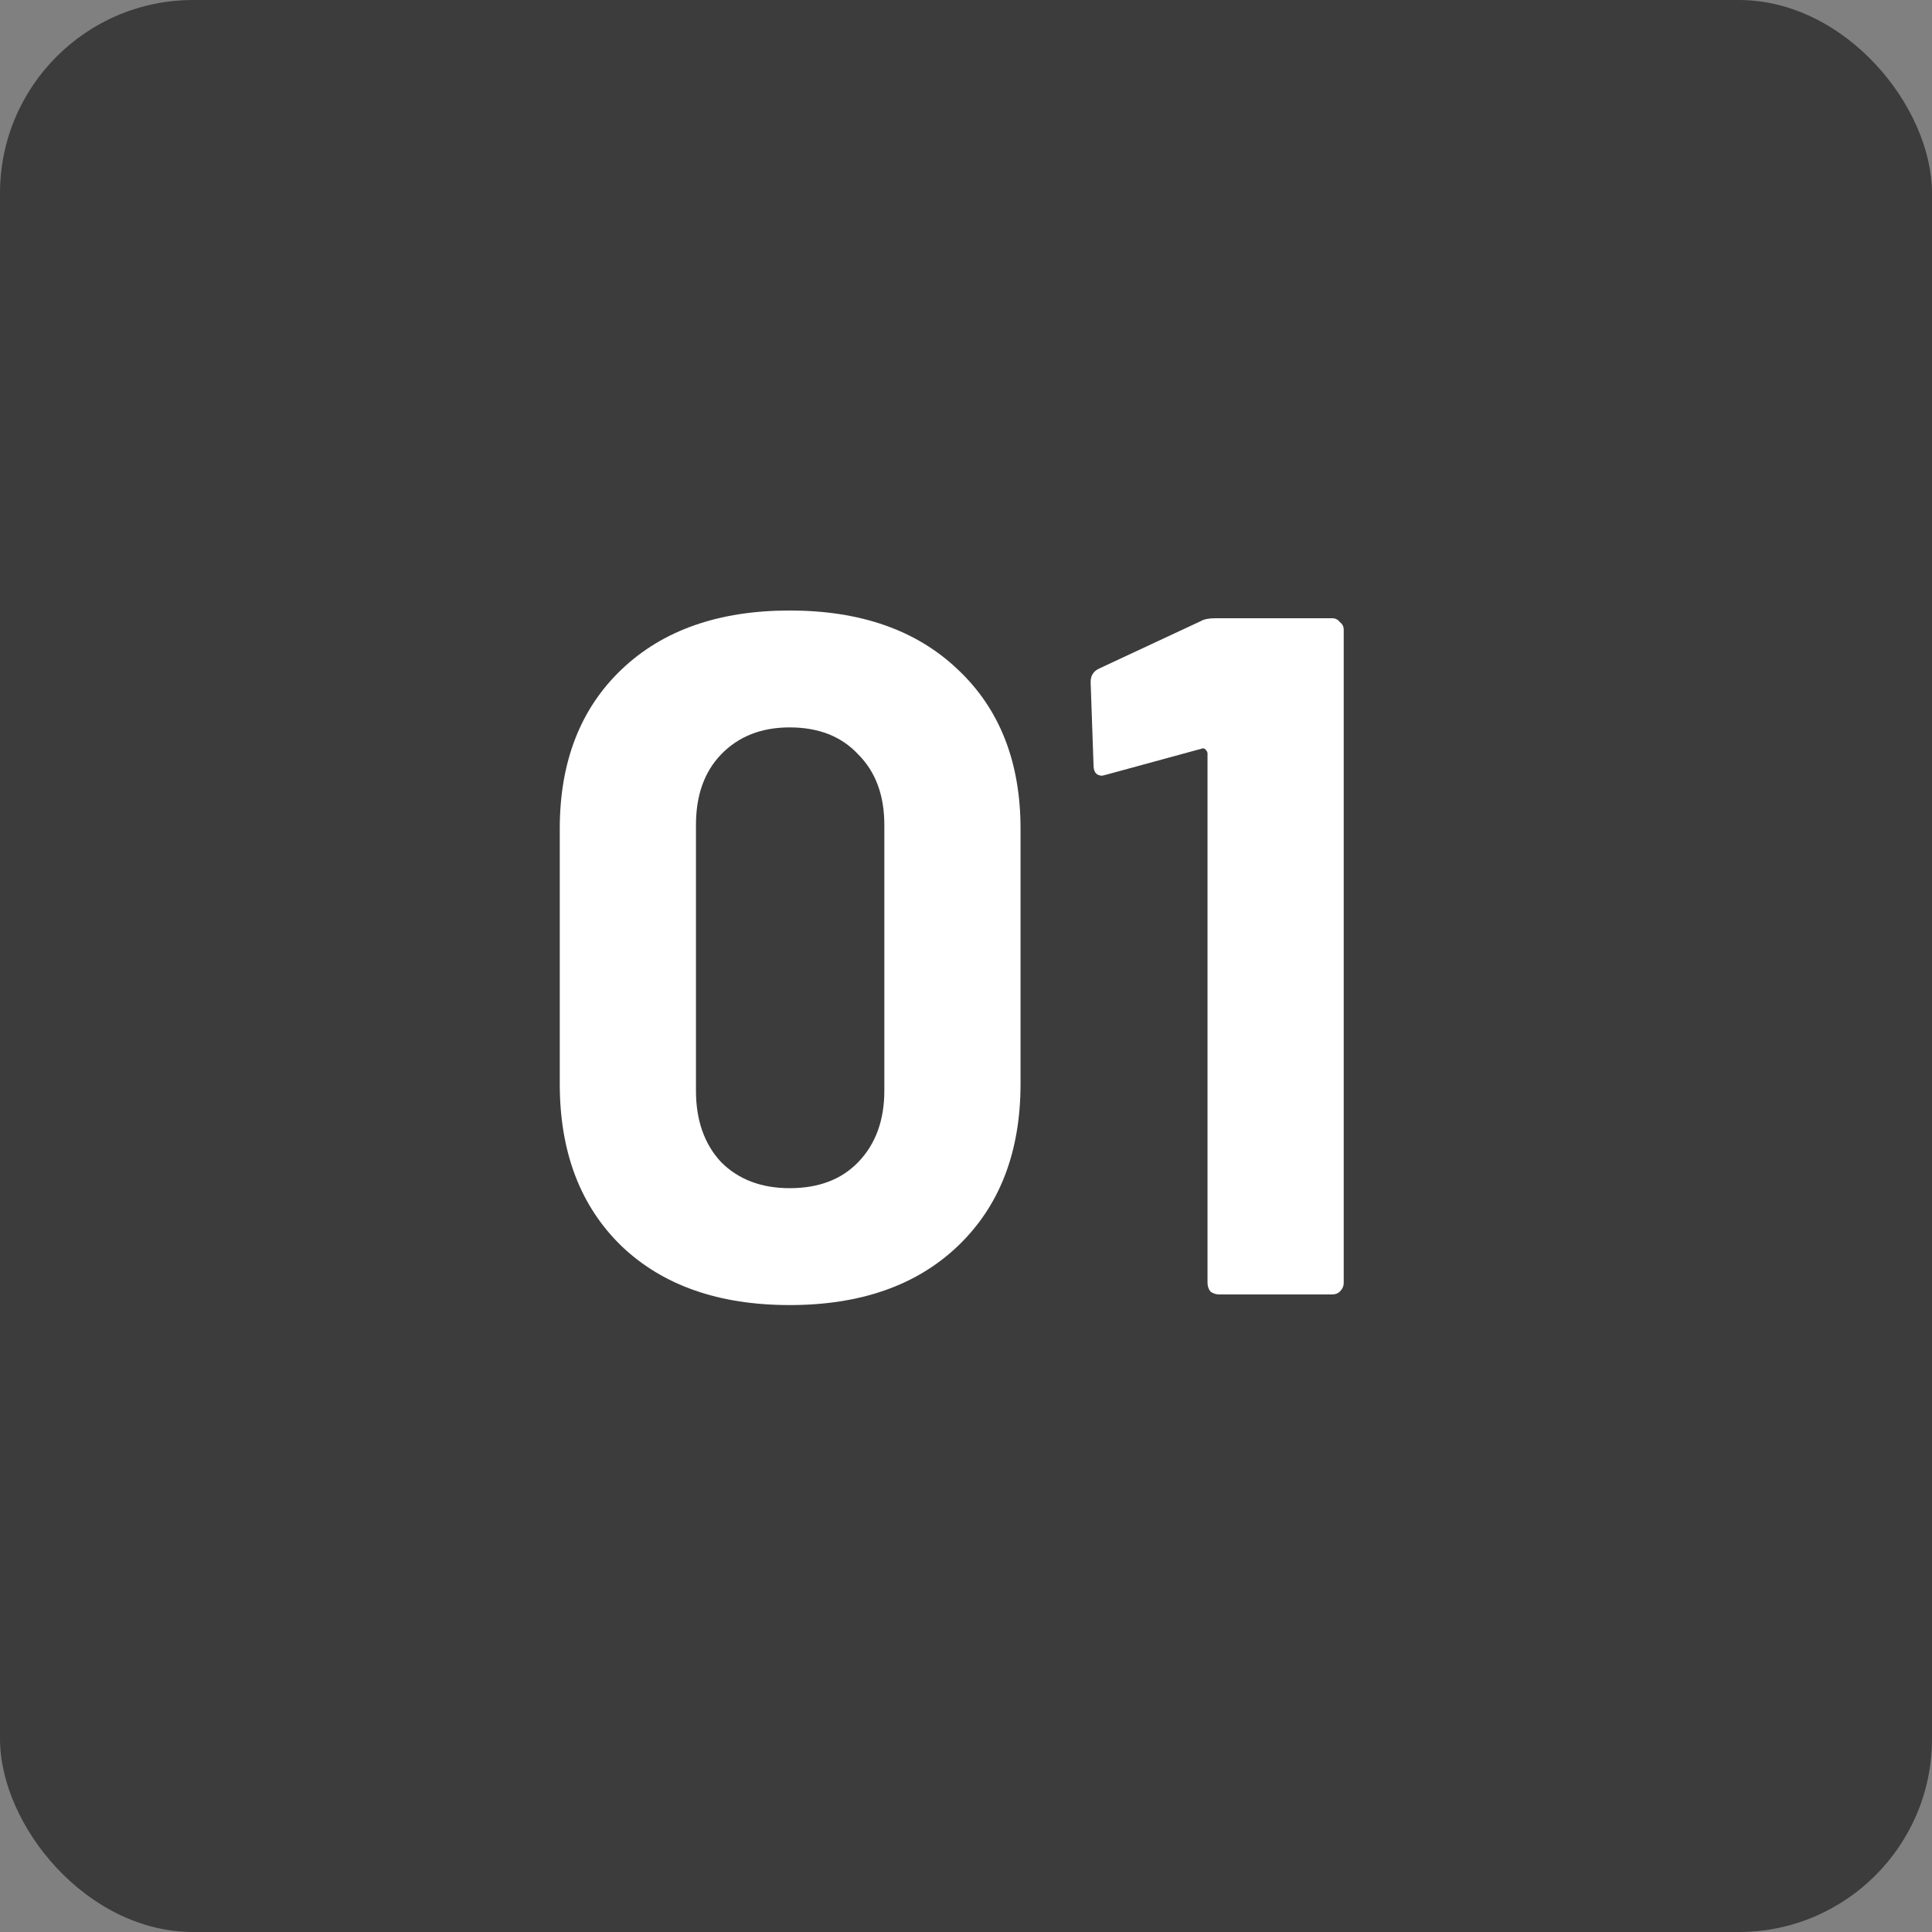
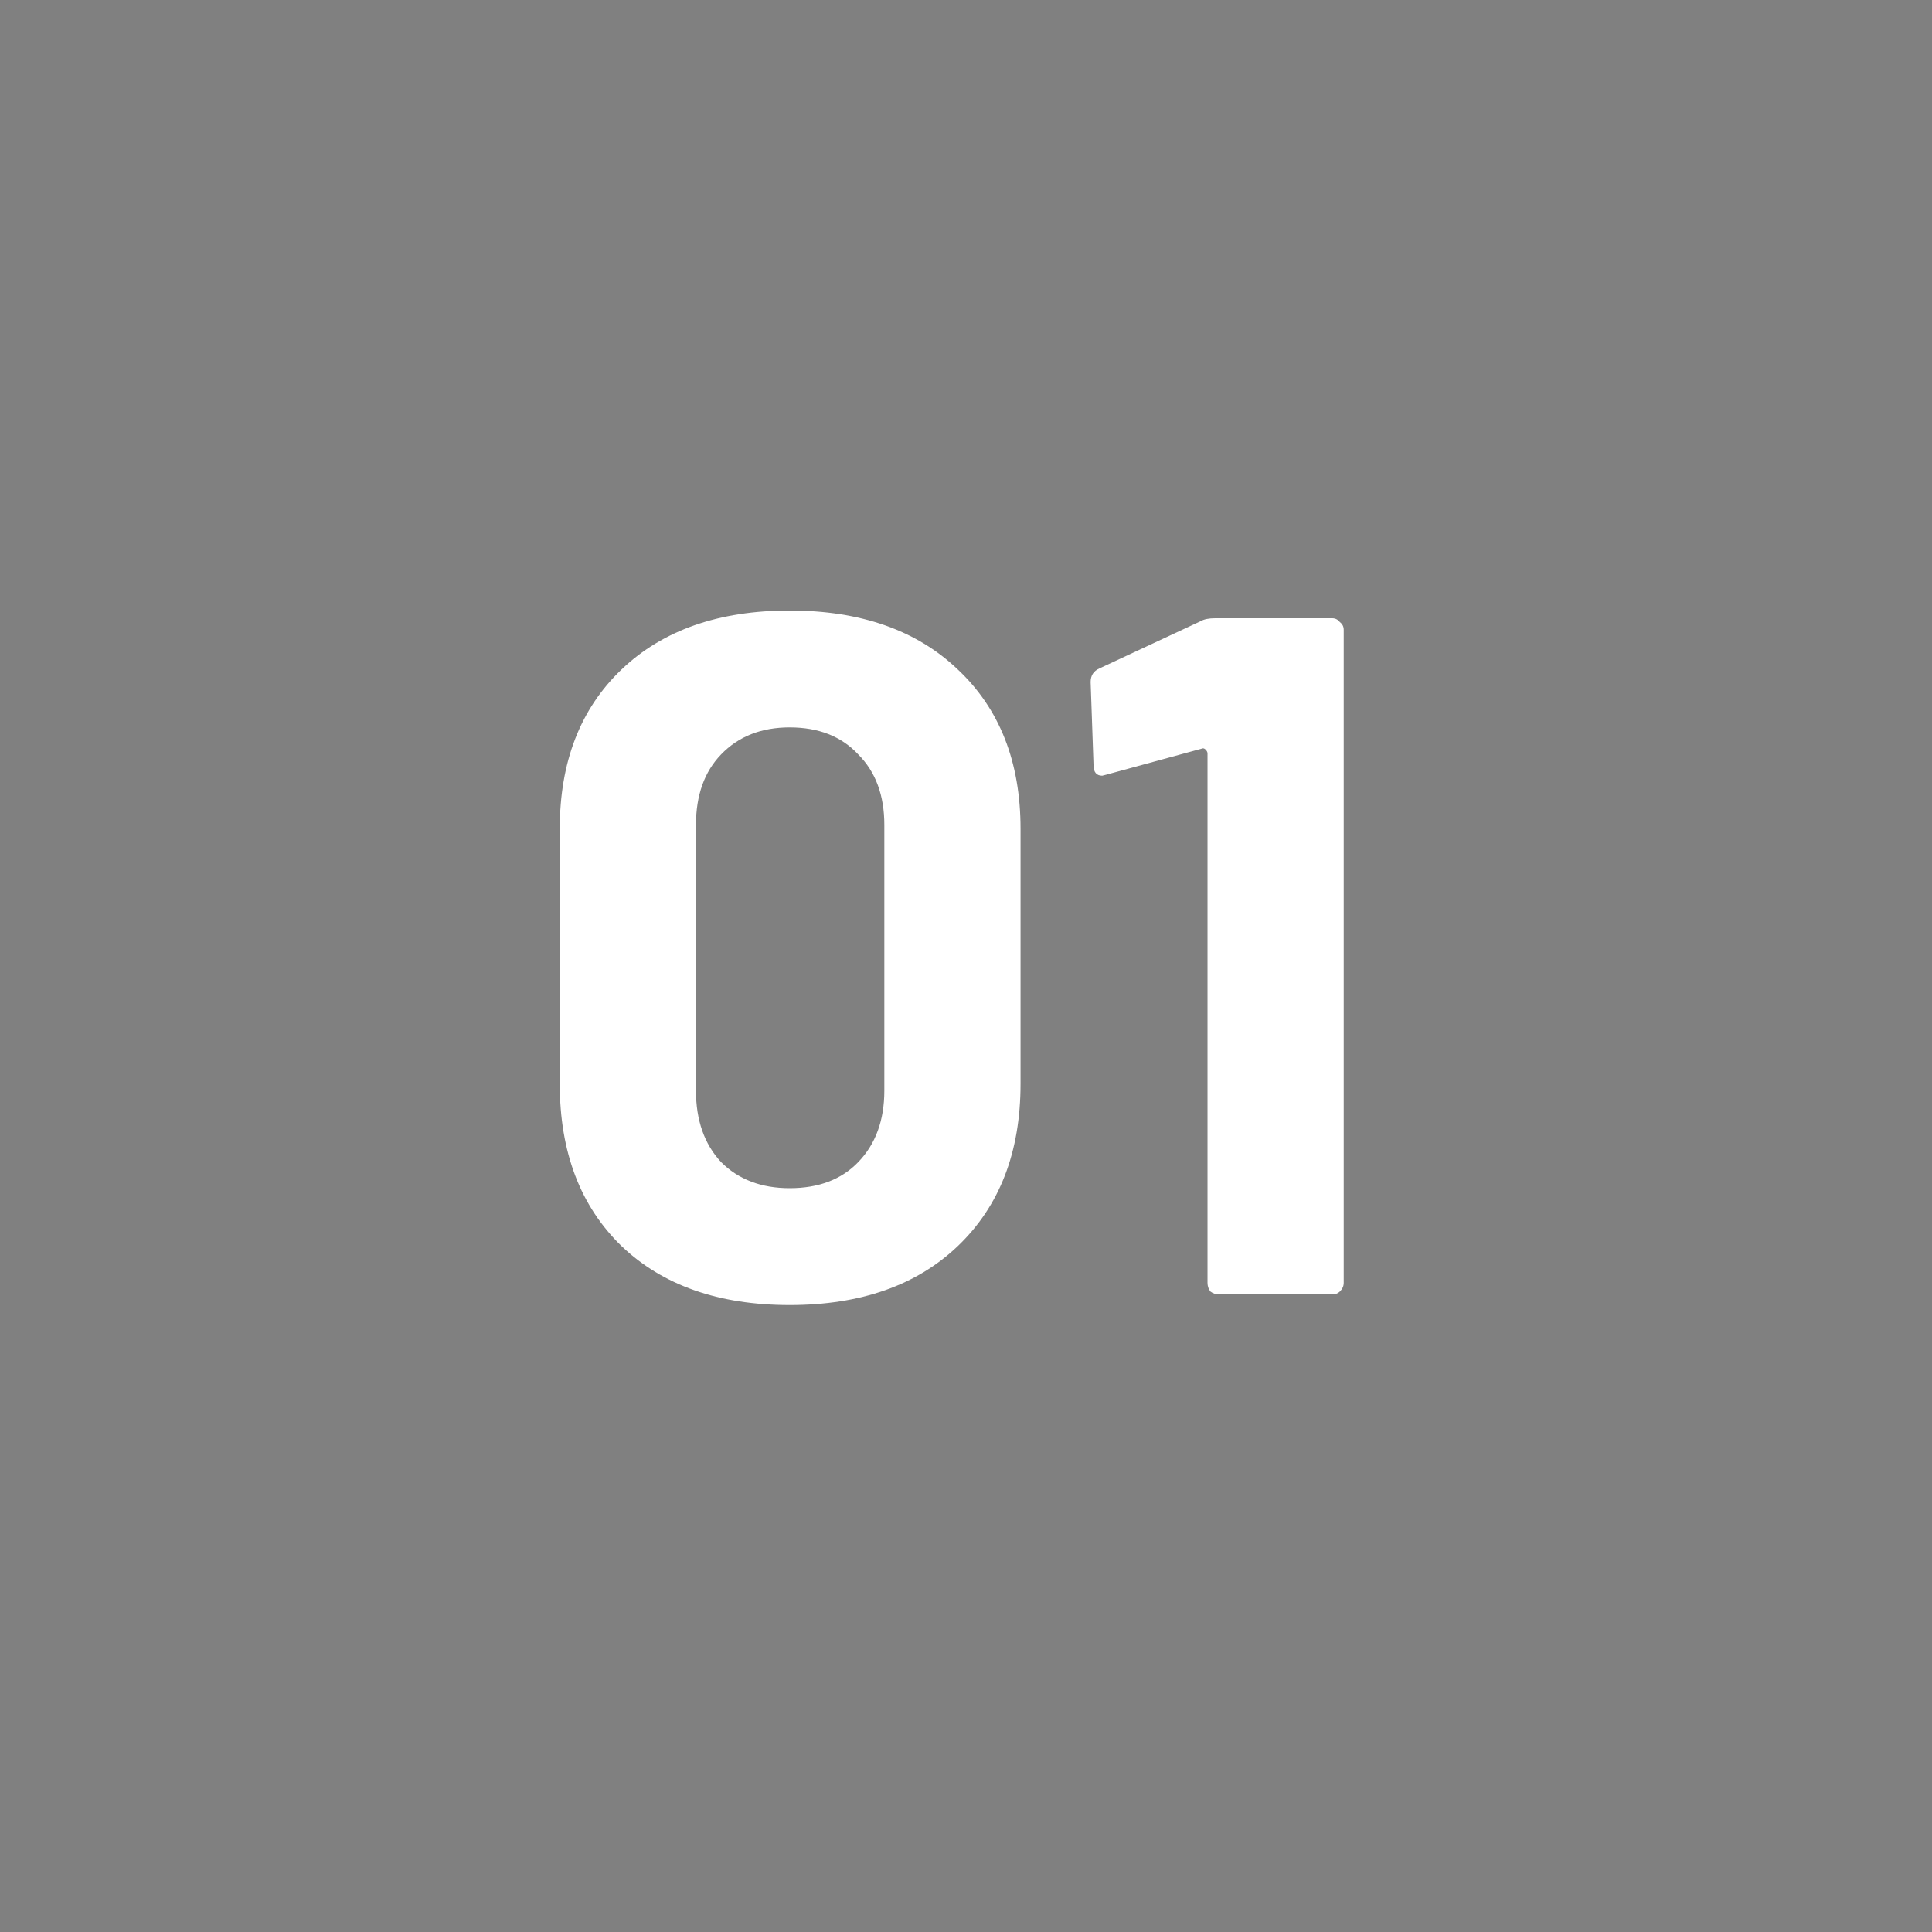
<svg xmlns="http://www.w3.org/2000/svg" width="100" height="100" viewBox="0 0 100 100" fill="none">
  <rect x="0" y="0" width="100" height="100" fill="#808080" stroke="none" />
-   <rect width="100" height="100" rx="10" fill="#3C3C3C" />
  <path d="M40.873 67.55C37.206 67.55 34.306 66.533 32.173 64.5C30.04 62.433 28.973 59.633 28.973 56.1V42.9C28.973 39.433 30.04 36.683 32.173 34.65C34.306 32.617 37.206 31.6 40.873 31.6C44.539 31.6 47.44 32.617 49.573 34.65C51.739 36.683 52.823 39.433 52.823 42.9V56.1C52.823 59.633 51.739 62.433 49.573 64.5C47.44 66.533 44.539 67.55 40.873 67.55ZM40.873 61.5C42.373 61.5 43.556 61.05 44.423 60.15C45.323 59.217 45.773 57.983 45.773 56.45V42.7C45.773 41.167 45.323 39.95 44.423 39.05C43.556 38.117 42.373 37.65 40.873 37.65C39.406 37.65 38.223 38.117 37.323 39.05C36.456 39.95 36.023 41.167 36.023 42.7V56.45C36.023 57.983 36.456 59.217 37.323 60.15C38.223 61.05 39.406 61.5 40.873 61.5ZM62.151 32.15C62.318 32.05 62.568 32 62.901 32H68.951C69.118 32 69.251 32.067 69.351 32.2C69.485 32.3 69.551 32.433 69.551 32.6V66.4C69.551 66.567 69.485 66.717 69.351 66.85C69.251 66.95 69.118 67 68.951 67H63.101C62.935 67 62.785 66.95 62.651 66.85C62.551 66.717 62.501 66.567 62.501 66.4V39C62.501 38.933 62.468 38.867 62.401 38.8C62.335 38.733 62.268 38.717 62.201 38.75L57.251 40.1L57.051 40.15C56.751 40.15 56.601 39.967 56.601 39.6L56.451 35.3C56.451 34.967 56.601 34.733 56.901 34.6L62.151 32.15Z" fill="white" />
</svg>